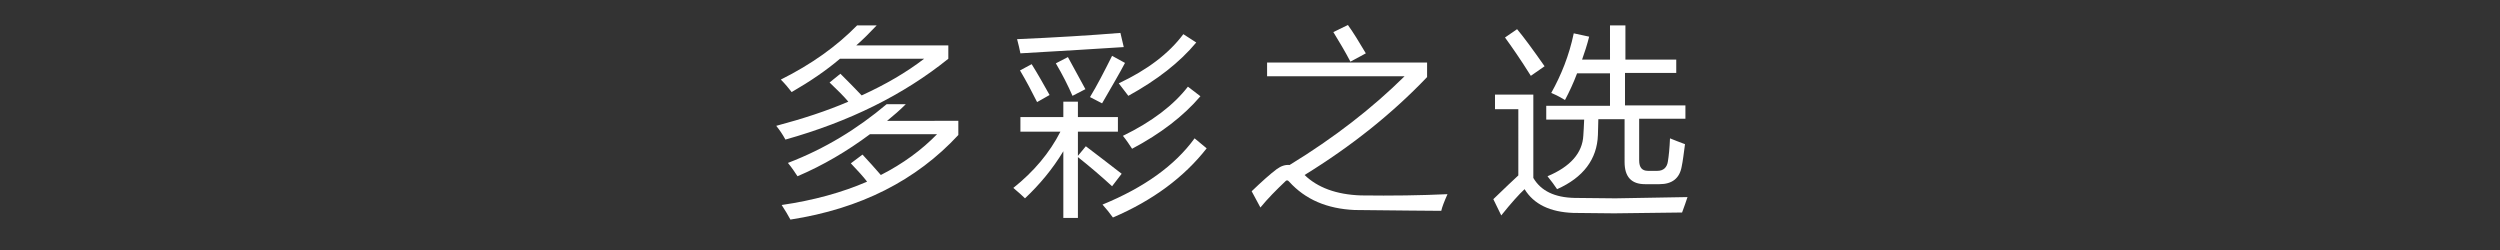
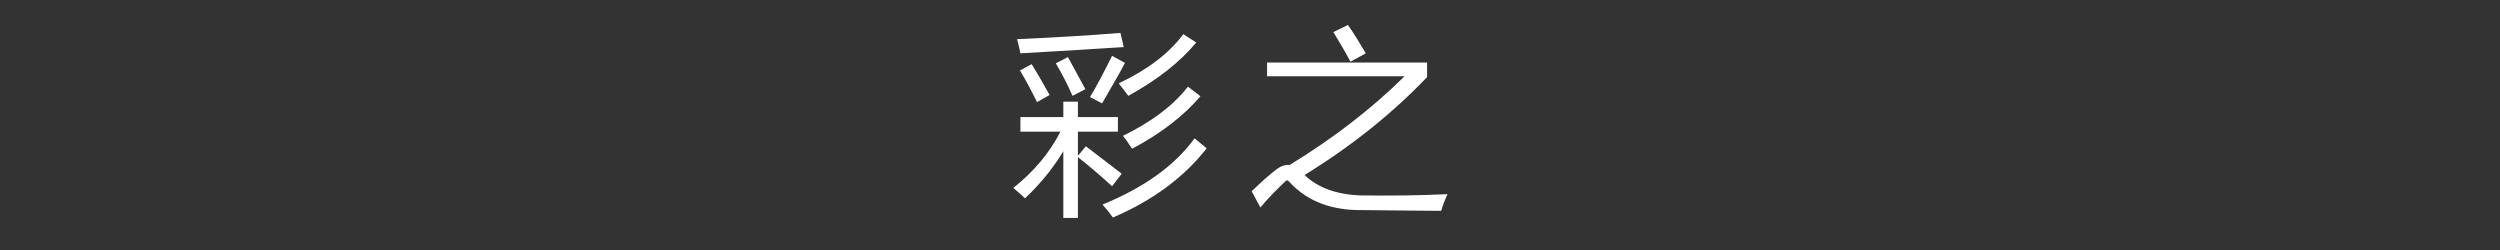
<svg xmlns="http://www.w3.org/2000/svg" version="1.1" id="_レイヤー_1" x="0px" y="0px" viewBox="0 0 600 60" style="enable-background:new 0 0 600 60;" xml:space="preserve">
  <rect x="0" y="0" width="600" height="60" fill="#333333" stroke="none" />
  <style type="text/css">
	.st0{fill:#FFFFFF;}
</style>
  <g>
-     <path class="st0" d="M205.7,6.1h4.7c-1.6,1.7-3.2,3.3-4.9,4.8h22.1v3.2c-10.8,8.7-23.8,15.1-39.1,19.4c-0.7-1.3-1.4-2.3-2.2-3.3   c6.4-1.7,12.2-3.6,17.3-5.8c-1.1-1.3-2.6-2.8-4.5-4.6l2.6-2.1c1.8,1.8,3.5,3.5,5.1,5.2c5.7-2.6,10.7-5.5,15-8.8h-20.2   c-3.3,2.8-7.1,5.4-11.6,8c-0.7-0.9-1.5-1.9-2.6-3C194.8,15.4,200.8,11.1,205.7,6.1z M212.8,25h4.6c-1.4,1.4-2.9,2.7-4.5,4H230v3.4   c-10.1,10.9-23.5,17.7-40.3,20.3c-0.6-1.1-1.3-2.3-2.1-3.5c7.6-1.1,14.5-3,20.5-5.6c-0.9-1.2-2.2-2.6-3.9-4.4l2.8-2.1   c1.6,1.7,3,3.3,4.4,4.9c5.3-2.7,9.8-6,13.5-9.8h-16.1c-5.5,4.1-11.3,7.5-17.4,10.1c-0.6-0.9-1.3-2-2.3-3.2   C198,35.7,205.8,30.9,212.8,25z" />
    <path class="st0" d="M260.6,35.1c2.8,2.1,5.6,4.3,8.6,6.6l-2.3,3c-2.5-2.3-5.3-4.7-8.2-7v14.6h-3.5V36.3c-2.6,4.3-5.7,8-9.2,11.3   c-0.6-0.6-1.5-1.4-2.8-2.5c4.9-3.9,8.7-8.4,11.3-13.5h-9.6v-3.5h10.3v-3.7h3.5v3.7h9.6v3.5h-9.6v5.8L260.6,35.1z M244.9,12.8   c-0.2-1.1-0.5-2.2-0.8-3.4c9.2-0.4,17.4-0.9,24.8-1.5l0.8,3.4C263.6,11.7,255.3,12.2,244.9,12.8z M244.8,16.9l2.8-1.5   c1.5,2.4,2.9,4.9,4.3,7.4l-3,1.7C247.7,22.1,246.4,19.6,244.8,16.9z M253.4,15.2l2.9-1.5c1.5,2.7,2.9,5.3,4.2,7.7l-3.1,1.6   C256.3,20.5,255,17.9,253.4,15.2z M261.6,23.3c1.7-2.8,3.4-6.1,5.3-9.9l3.1,1.7c-1.3,2.5-3.2,5.7-5.5,9.7L261.6,23.3z M264.6,49.1   c10-4.1,17.4-9.4,22.1-15.9l2.9,2.4c-5.4,6.9-12.9,12.5-22.5,16.6C266.3,51.1,265.5,50.1,264.6,49.1z M287.1,10.2   c-4,4.8-9.4,9-16.3,12.8c-0.9-1.2-1.7-2.2-2.3-3c6.8-3.2,12-7.1,15.5-11.8L287.1,10.2z M288.1,23.1c-4.1,4.8-9.6,9-16.4,12.6   c-0.6-0.9-1.3-2-2.2-3.1c7-3.4,12.2-7.4,15.6-11.8L288.1,23.1z" />
    <path class="st0" d="M304.1,15h38.4v3.5c-8.4,8.8-18.2,16.6-29.4,23.5c3.1,3,7.6,4.7,13.5,4.9c7.4,0.1,14.4,0,20.8-0.3   c-0.8,1.8-1.3,3.1-1.5,4c-3.2,0-10.2-0.1-20.8-0.2c-6.6-0.3-11.8-2.5-15.7-6.8c-0.3-0.4-0.7-0.4-1,0c-2.1,2-4.1,4-5.9,6.2l-2.1-3.9   c2.4-2.3,4.4-4.1,6-5.3c1.1-0.8,2.1-1.1,3.1-1c10.8-6.6,19.9-13.7,27.6-21.3h-33V15z M320,7.7l3.5-1.7c1.3,1.8,2.7,4.1,4.3,6.8   l-3.7,2C322.8,12.3,321.4,10,320,7.7z" />
-     <path class="st0" d="M377.9,47.5l9.8,0.1l17.3-0.3c-0.3,1-0.8,2.3-1.3,3.7l-16.3,0.2l-9.8-0.1c-5.6-0.2-9.5-2.1-11.7-5.7   c-1.3,1.2-3.2,3.3-5.6,6.3l-1.9-3.9c2.8-2.7,4.8-4.6,6-5.7V26.2h-5.6v-3.5h9.2v20C369.8,45.8,373.1,47.4,377.9,47.5z M364.1,7   c1.6,1.9,3.8,4.9,6.6,8.9l-3.3,2.3c-2.5-4-4.6-7-6.2-9.2L364.1,7z M370.9,25.4h15.5v-7.8h-7.9c-0.9,2.4-1.9,4.5-2.9,6.4   c-0.8-0.5-1.9-1.1-3.3-1.7c2.4-4.3,4.3-9,5.4-14.3l3.7,0.8c-0.5,2-1.1,3.8-1.7,5.5h6.7V6.1h3.7v8.2h12.2v3.2H390v7.8h14.5v3.2   h-11.1v10c0,1.7,0.7,2.5,2.1,2.5h2.3c1.4,0,2.3-0.8,2.5-2.3c0.2-1.2,0.4-3.1,0.5-5.5c1,0.4,2.2,0.9,3.6,1.4c-0.3,2.2-0.5,4-0.8,5.4   c-0.5,2.8-2.3,4.2-5.3,4.2h-3.5c-3.3,0-4.9-1.8-4.9-5.3V28.6h-6.3c0,1.4-0.1,2.7-0.1,3.8c-0.2,5.8-3.5,10.2-9.8,13   c-0.6-0.9-1.4-2-2.3-3.1c5.5-2.3,8.4-5.6,8.6-9.8c0.1-0.9,0.1-2.2,0.2-3.8h-9.1V25.4z" />
  </g>
</svg>